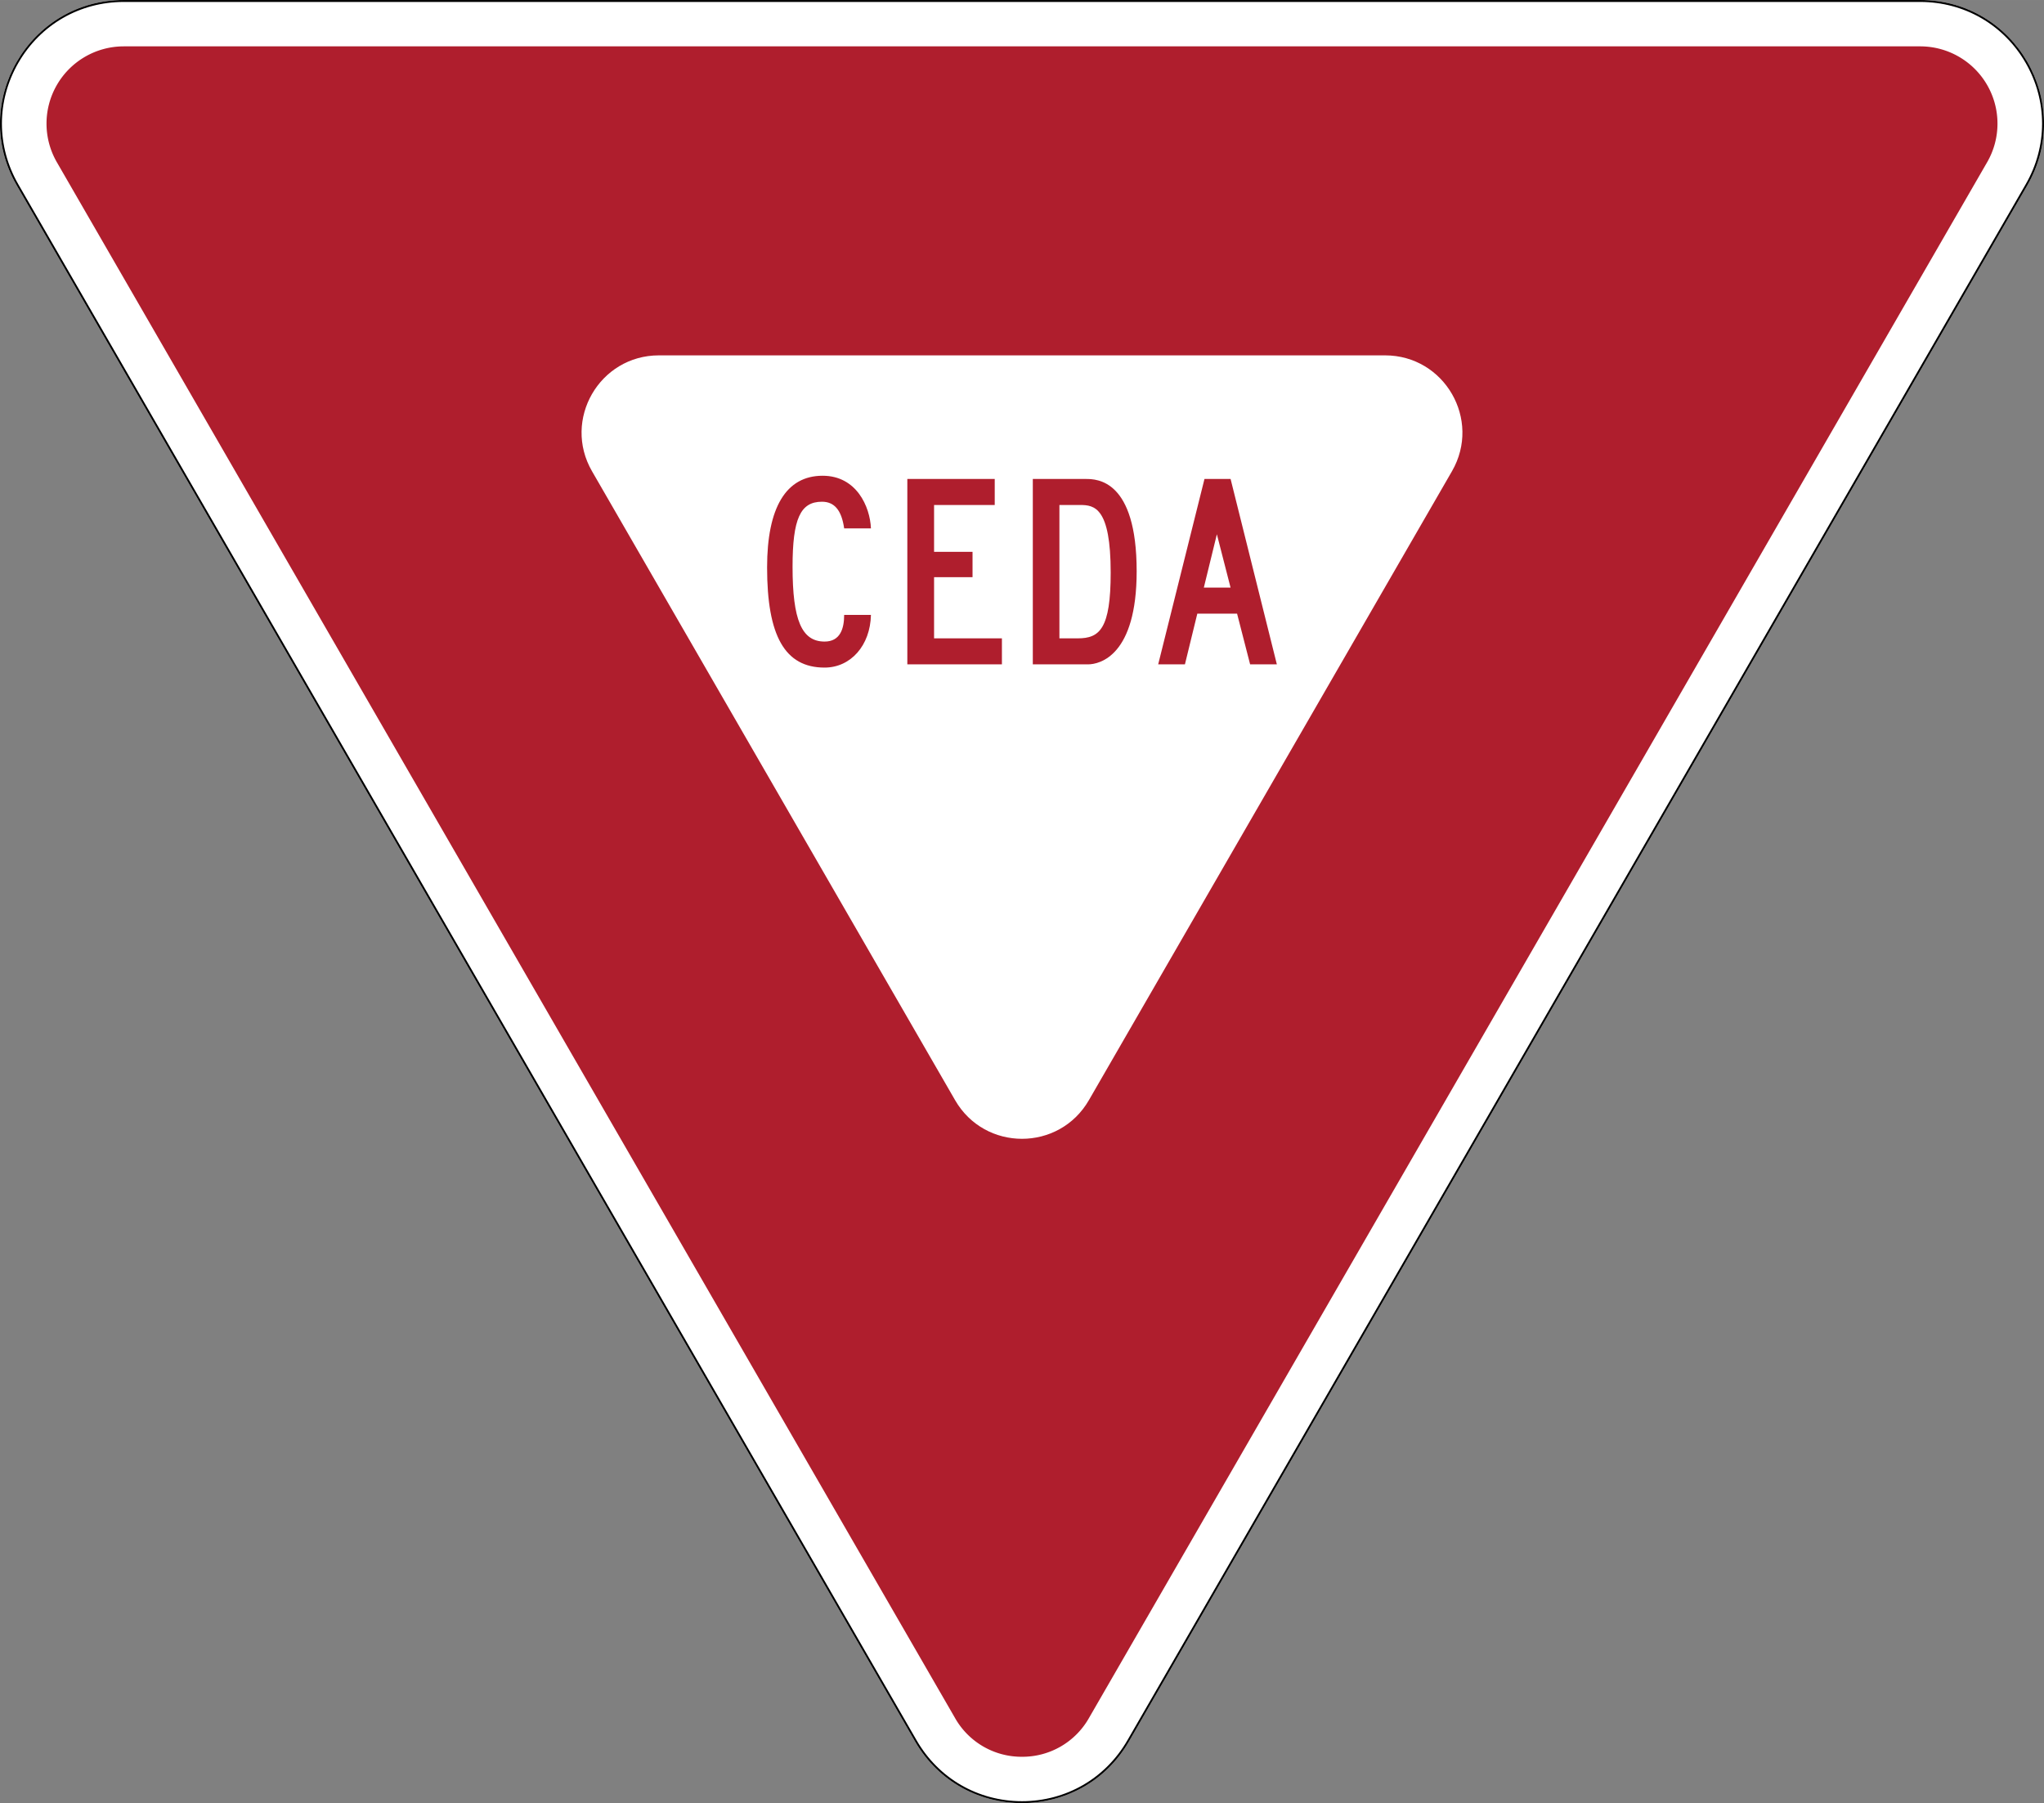
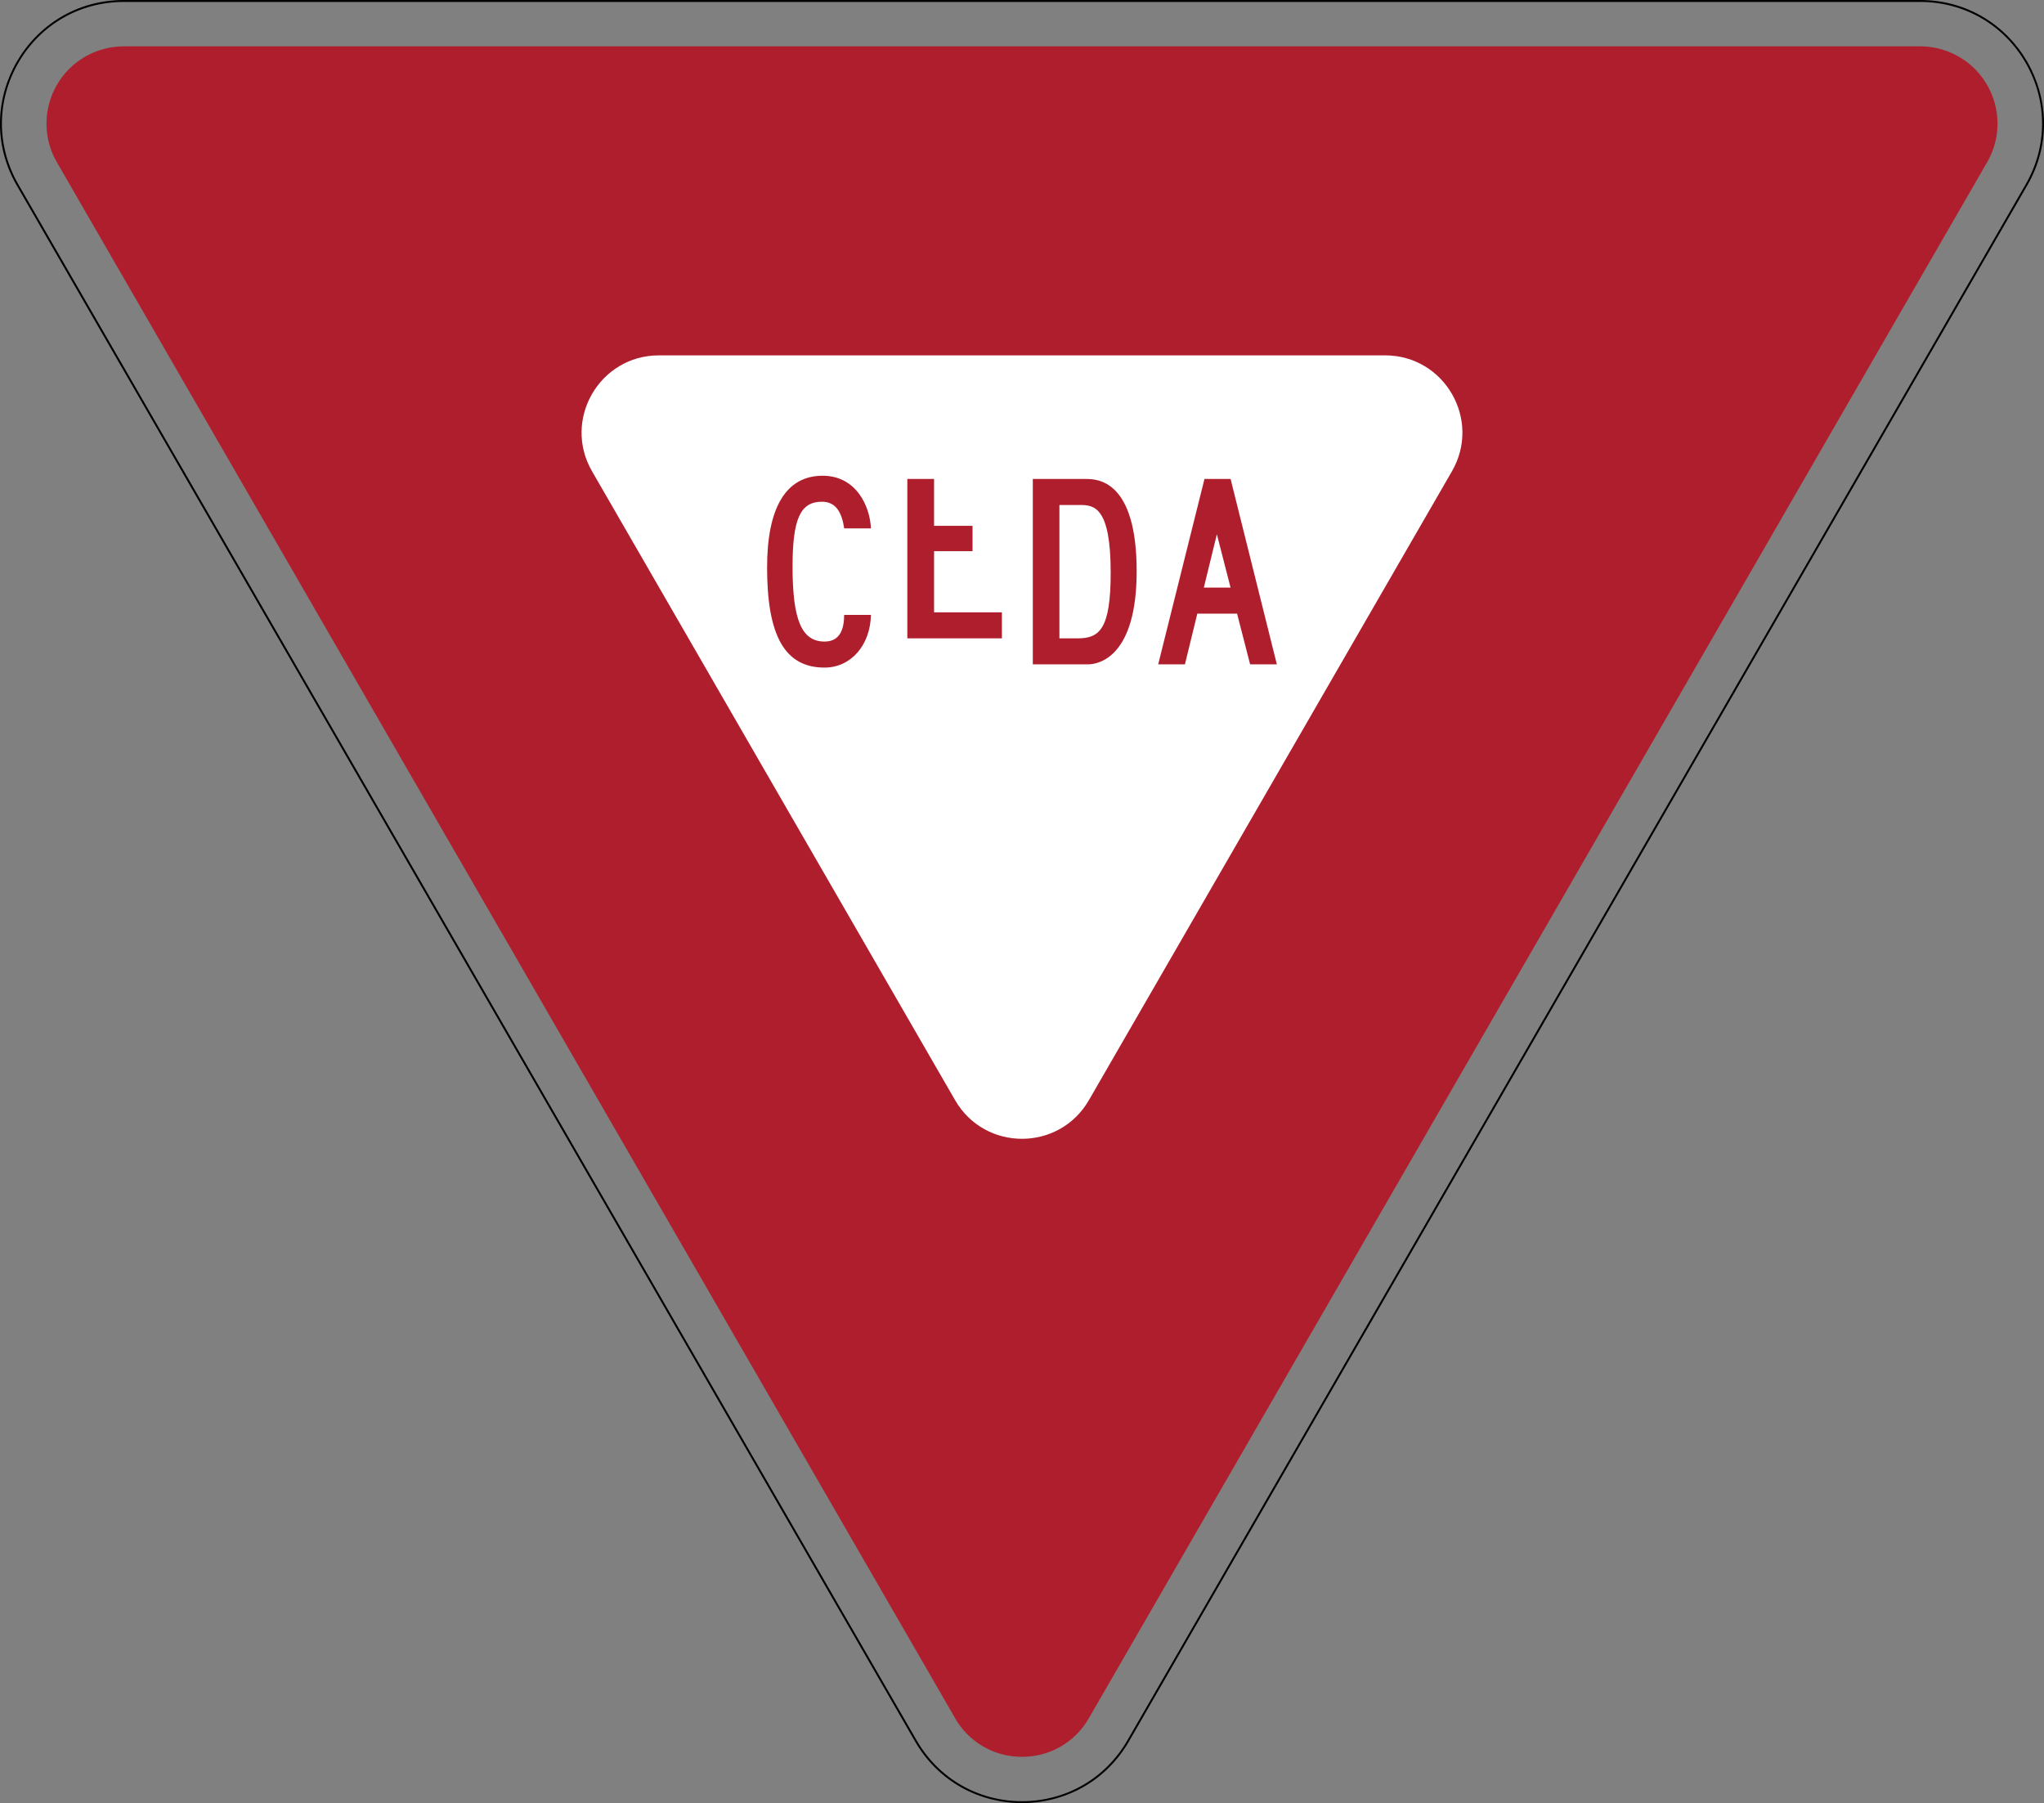
<svg xmlns="http://www.w3.org/2000/svg" width="33.078in" height="29.177in" viewBox="0 0 2381.6 2100.7">
  <rect x="0" y="0" width="2381.6" height="2100.7" fill="#808080" stroke="none" />
  <defs>
    <style>
    .a {
        fill: #fff;
    }

    .b {
        fill: #af1e2d;
    }
  </style>
  </defs>
-   <path class="a" transform="translate(-.001 1e-4)" d="m1315.5 2028.7 1046.6-1812.7c55.426-96-13.856-216-124.71-216h-2093.2c-110.85 0-180.13 120-124.71 216l1046.6 1812.7c55.426 96 193.99 96 249.42 0z" />
  <path transform="translate(-.001 1e-4)" d="m2237.4 2.254c51.244 0 97.134 26.494 122.76 70.873s25.622 97.368 0 141.75l-1046.6 1812.7c-25.622 44.379-71.512 70.873-122.76 70.873s-97.134-26.494-122.76-70.873l-1046.6-1812.7c-25.622-44.378-25.622-97.368 0-141.75s71.512-70.873 122.76-70.873h2093.2m0-2.254h-2093.2c-110.85 1e-4 -180.13 120-124.71 216l1046.6 1812.7c27.713 48 76.21 72 124.71 72s96.995-24 124.71-72l1046.6-1812.7c55.426-96-13.856-216-124.71-216z" />
  <path class="b" transform="translate(-.001 1e-4)" d="m1190.8 2046.7a89.084 89.084 0 0 1-77.942-45l-1046.6-1812.7a90 90 0 0 1 77.942-135h2093.2a90 90 0 0 1 77.942 135l-1046.6 1812.7a89.082 89.082 0 0 1-77.942 45z" />
  <path class="a" transform="translate(-.001 1e-4)" d="m767.75 414h846.09c69.282 0 112.58 75 77.942 135l-423.05 732.74c-34.641 60-121.24 60-155.88 0l-423.05-732.74c-34.641-60 8.66-135 77.942-135z" />
  <g id="CEDA">
    <path class="b" transform="translate(-.001 1e-4)" d="m983.59 615.59c-2.997-21.221-11.393-31.076-25.863-31.076-25.108 0-34.26 19.71-34.26 75.761 0 62.152 10.664 87.155 37.31 87.155 18.277 0 22.813-15.174 22.813-31.077h31.208c-0.756 35.612-23.568 61.397-54.022 61.397-46.408 0-66.98-37.125-66.98-116.72 0-69.686 22.056-106.78 64.685-106.78 39.578 0 55.263 36.098 56.316 61.342z" />
-     <path class="b" transform="translate(-.001 1e-4)" d="m1057.2 558h101.83v30.32h-70.678v54.566h44.815v29.565h-44.815v71.251h79.048v30.294h-110.2z" />
+     <path class="b" transform="translate(-.001 1e-4)" d="m1057.2 558h101.83h-70.678v54.566h44.815v29.565h-44.815v71.251h79.048v30.294h-110.2z" />
    <path class="b" transform="translate(-.001 1e-4)" d="m1203.4 774v-216h61.634c13.175 0 59.367 0.648 59.367 107.62 0 97.873-42.655 108.38-56.802 108.38zm55.209-185.68h-24.217v155.36h21.544c25.27 0 38.202-11.043 38.202-76.545 0-75.895-18.925-78.812-35.528-78.812z" />
    <path class="b" transform="translate(-.001 1e-4)" d="m1441.4 714.9h-46.327l-14.444 59.102h-31.154l53.94-216h30.426l53.913 216h-31.154zm-38.741-30.321h31.154l-15.956-62.152z" />
  </g>
</svg>